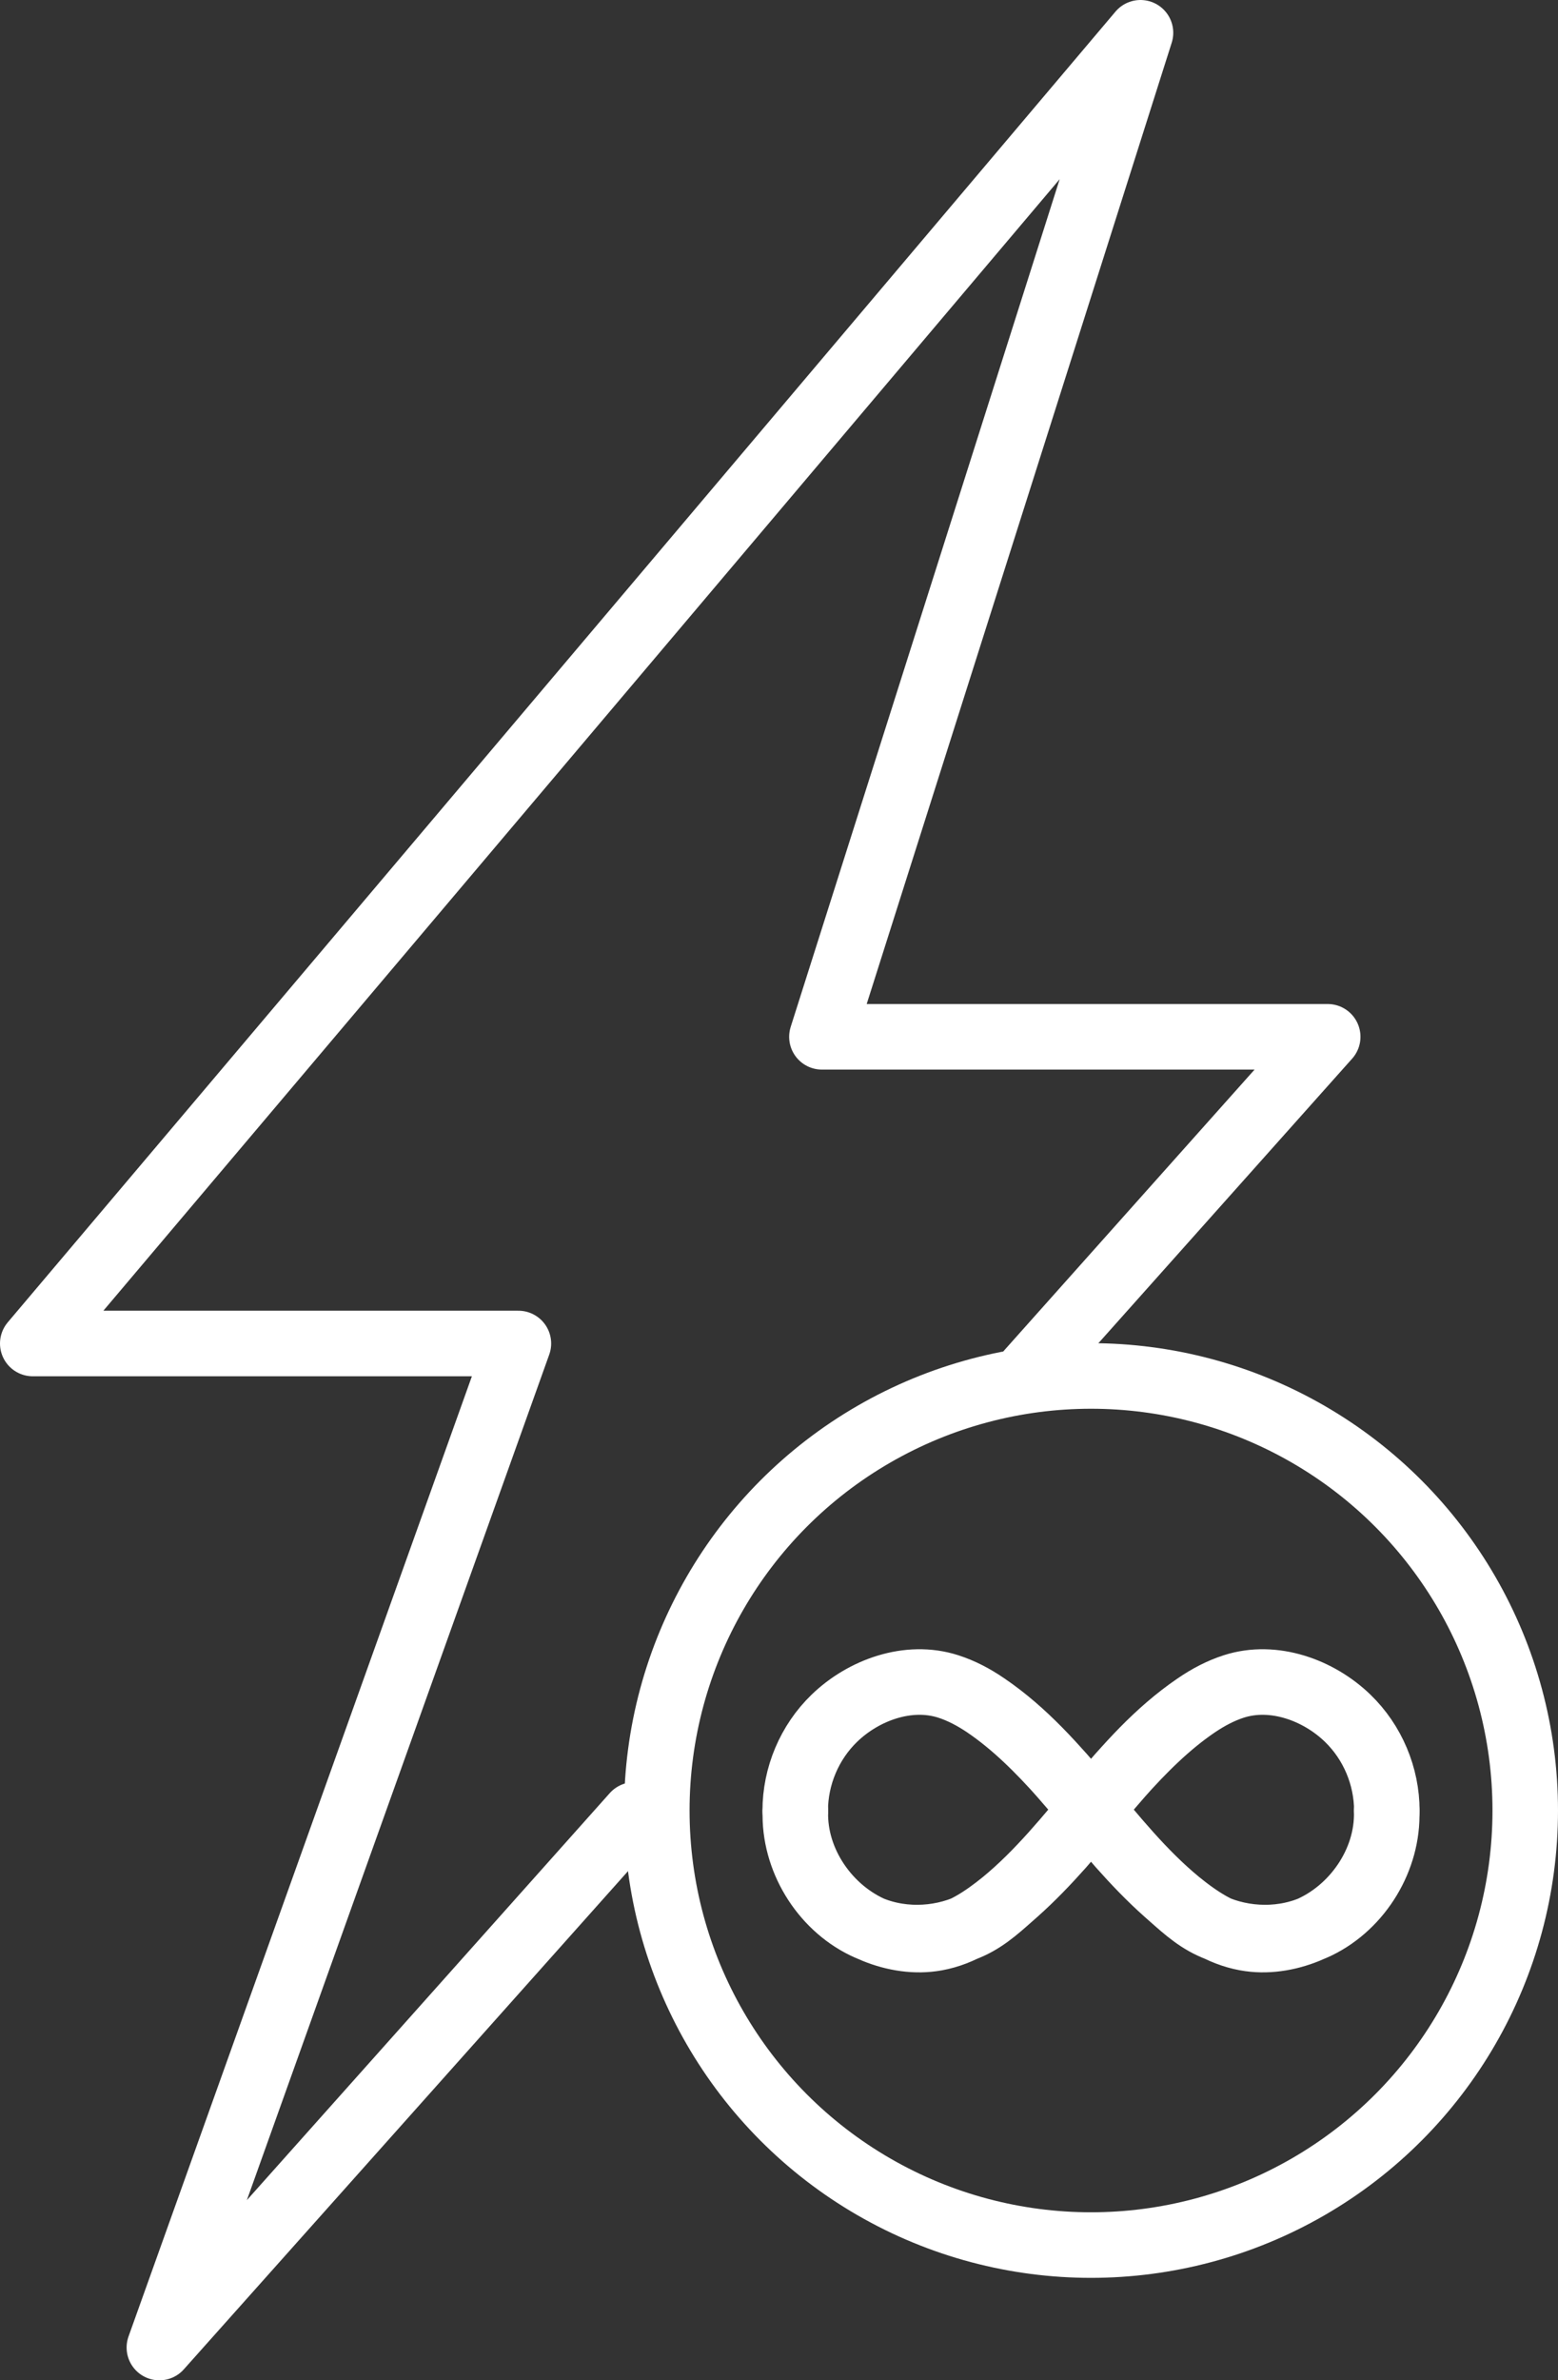
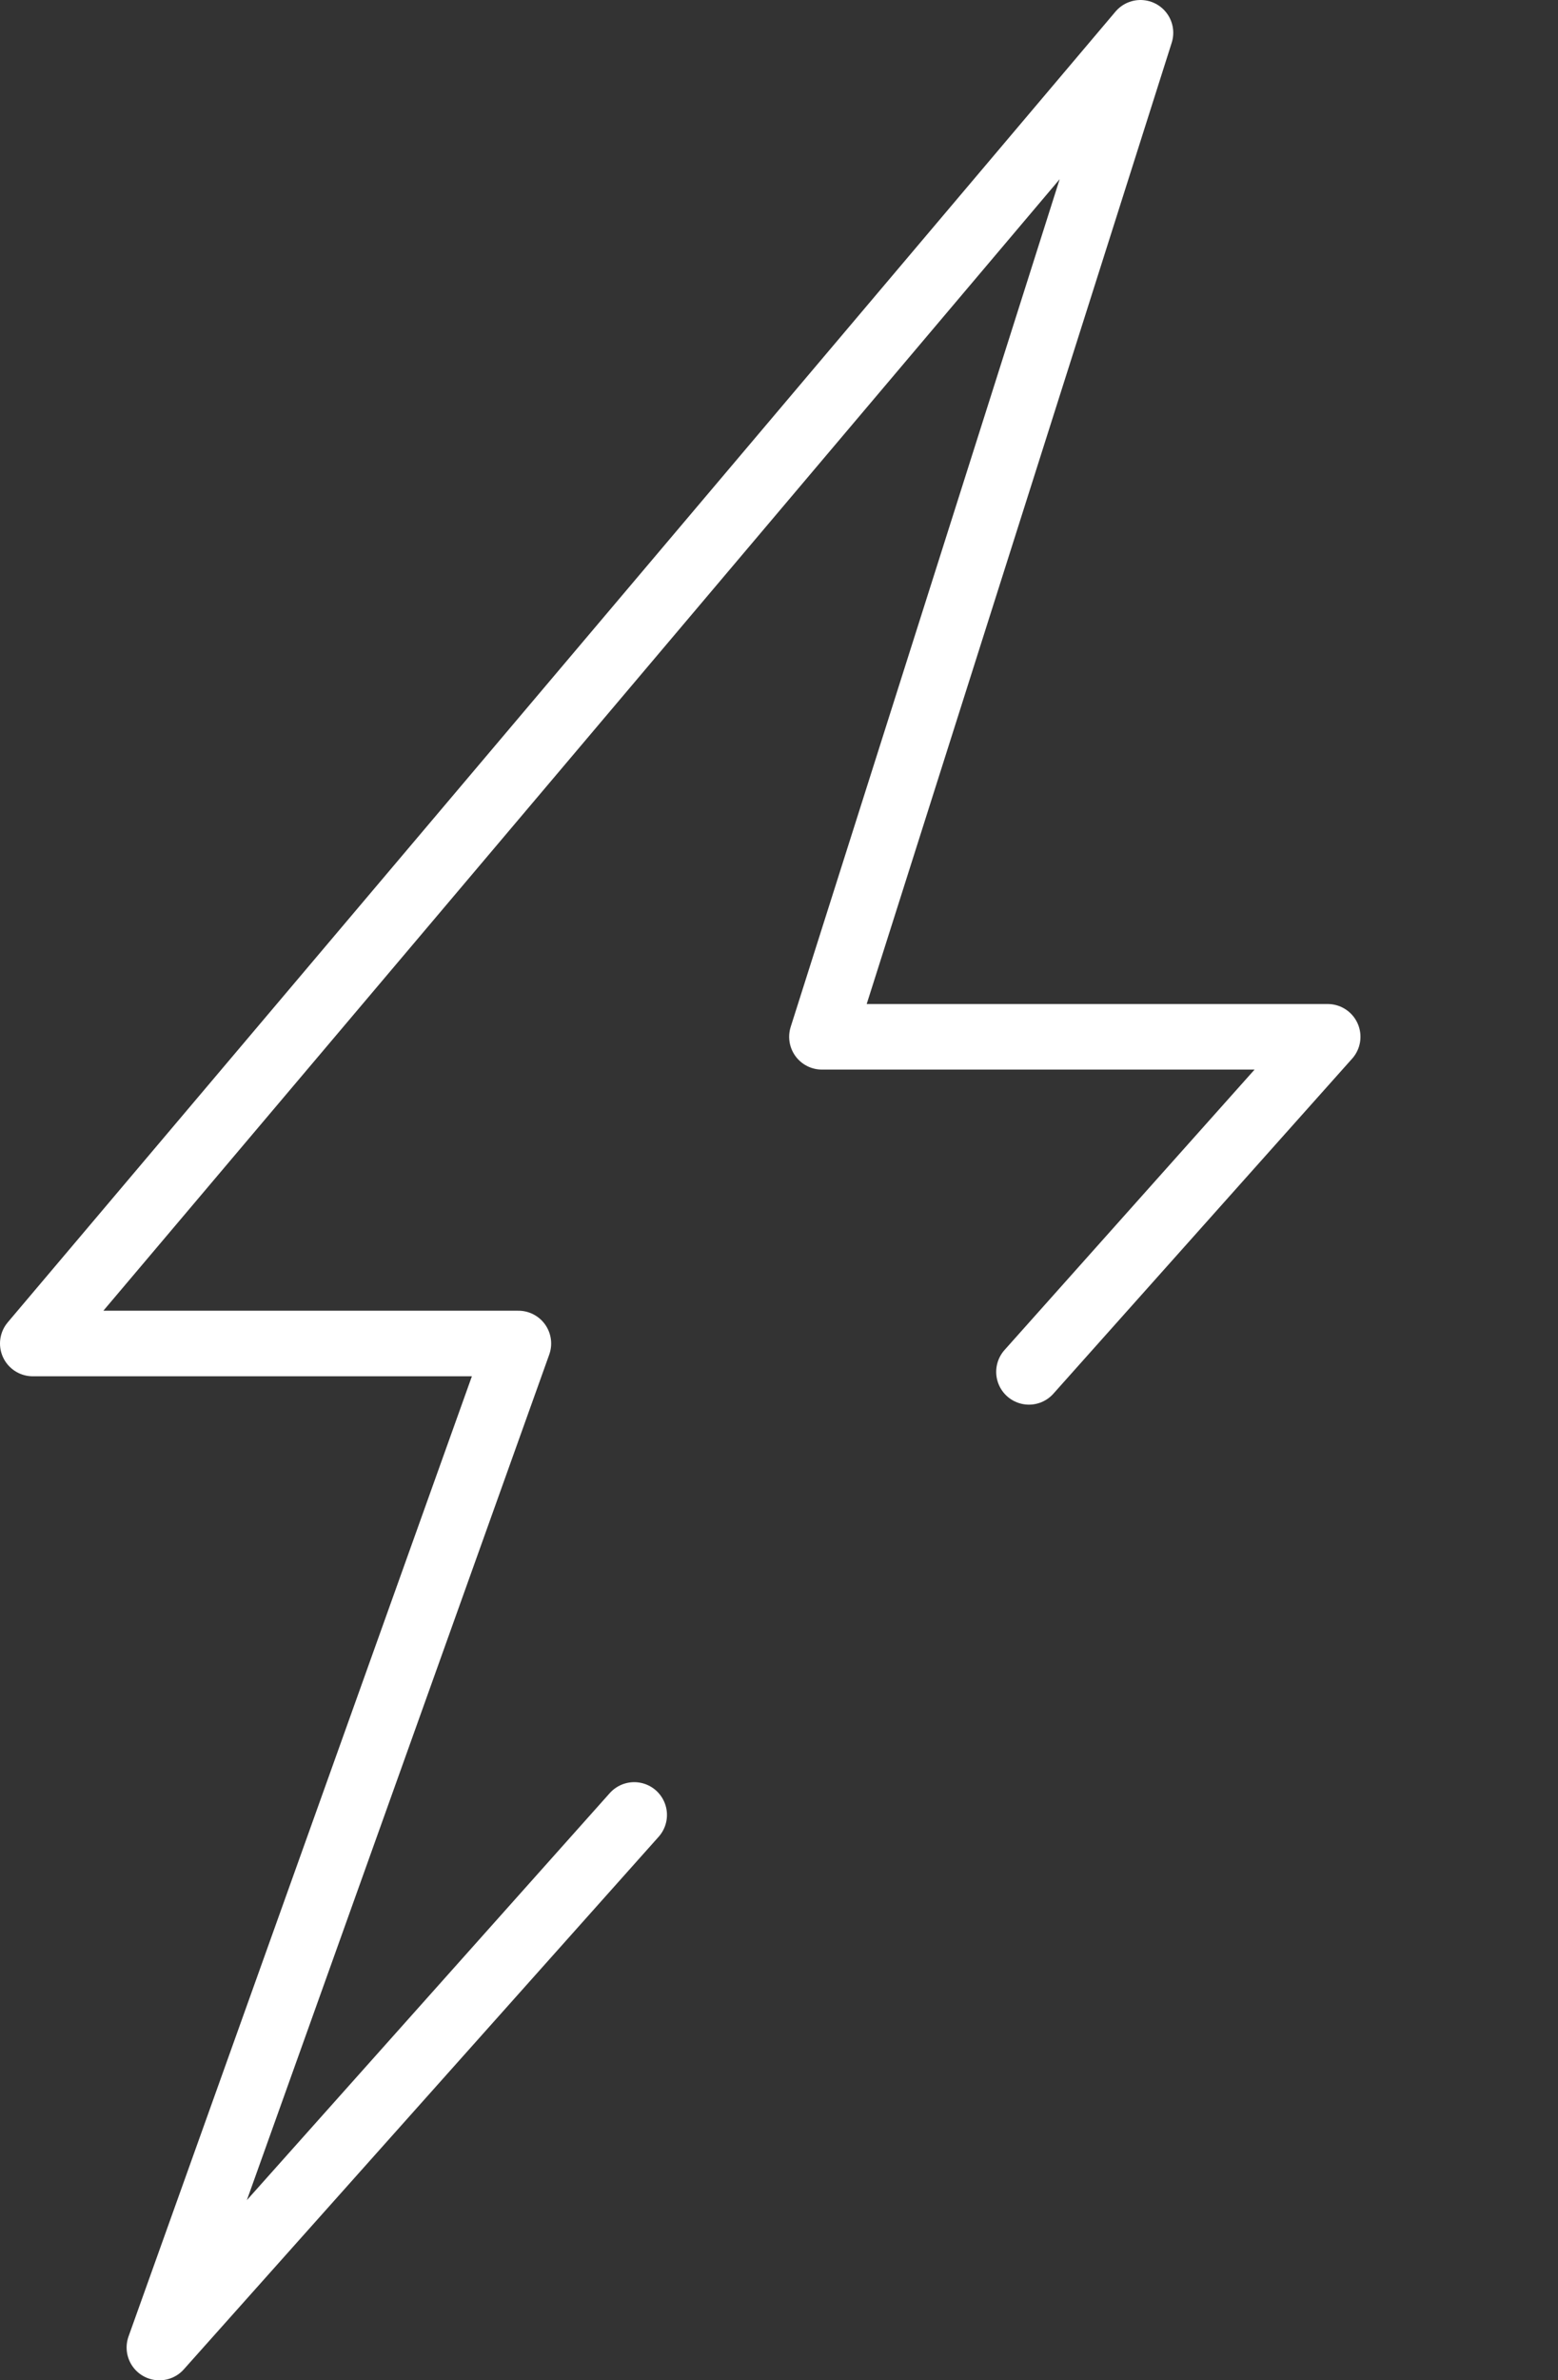
<svg xmlns="http://www.w3.org/2000/svg" id="_レイヤー_2" data-name="レイヤー 2" viewBox="0 0 95.12 145.21">
  <rect x="0" y="0" width="95.12" height="145.21" fill="#333333" stroke="none" />
  <defs>
    <style>
      .cls-1 {
        fill: none;
        stroke: #fff;
        stroke-linecap: round;
        stroke-linejoin: round;
        stroke-width: 4px;
      }
    </style>
  </defs>
  <g id="_レイヤー_1-2" data-name="レイヤー 1">
    <polyline class="cls-1" points="38.72 110.72 9.73 143.21 31.65 81.96 2 81.96 69.63 2 50.18 63.25 81.06 63.25 62.82 83.69" />
-     <circle class="cls-1" cx="66.61" cy="110.45" r="26.51" />
    <g>
-       <path class="cls-1" d="M66.64,110.46c.58.72,1.16,1.45,1.77,2.14.88.99,1.81,1.96,2.8,2.84.87.76,1.69,1.56,2.75,2.05,2.02.93,4.46.97,6.48,0,2.59-1.26,4.32-4.12,4.22-7,.09,3.1-1.99,6.1-4.86,7.28-1.18.48-2.49.69-3.74.46-1.55-.28-2.9-1.19-4.12-2.18-4.35-3.58-7.03-8.79-11.72-11.99-.02-.01-.04-.03-.06-.04-.7-.47-1.46-.88-2.27-1.14-2.43-.78-5.17.22-6.95,1.94-1.52,1.47-2.39,3.53-2.39,5.65,0-2.12.87-4.18,2.39-5.65,1.78-1.72,4.52-2.72,6.95-1.94.81.26,1.57.66,2.27,1.14,1.76,1.19,3.3,2.74,4.7,4.31.62.69,1.19,1.42,1.77,2.14Z" />
-       <path class="cls-1" d="M66.58,110.46c-.58.72-1.16,1.45-1.77,2.14-.88.99-1.81,1.96-2.8,2.84-.87.76-1.69,1.56-2.75,2.05-2.02.93-4.46.97-6.48,0-2.59-1.26-4.32-4.12-4.22-7-.09,3.1,1.99,6.1,4.86,7.28,1.18.48,2.49.69,3.74.46,1.55-.28,2.9-1.19,4.12-2.18,4.35-3.58,7.03-8.79,11.72-11.99.02-.01.04-.03.06-.04.7-.47,1.46-.88,2.27-1.14,2.43-.78,5.17.22,6.95,1.94,1.52,1.47,2.39,3.53,2.39,5.65,0-2.12-.87-4.18-2.39-5.65-1.78-1.72-4.52-2.72-6.95-1.94-.81.26-1.57.66-2.27,1.14-1.76,1.19-3.3,2.74-4.7,4.31-.62.69-1.19,1.42-1.77,2.14Z" />
-     </g>
+       </g>
  </g>
</svg>